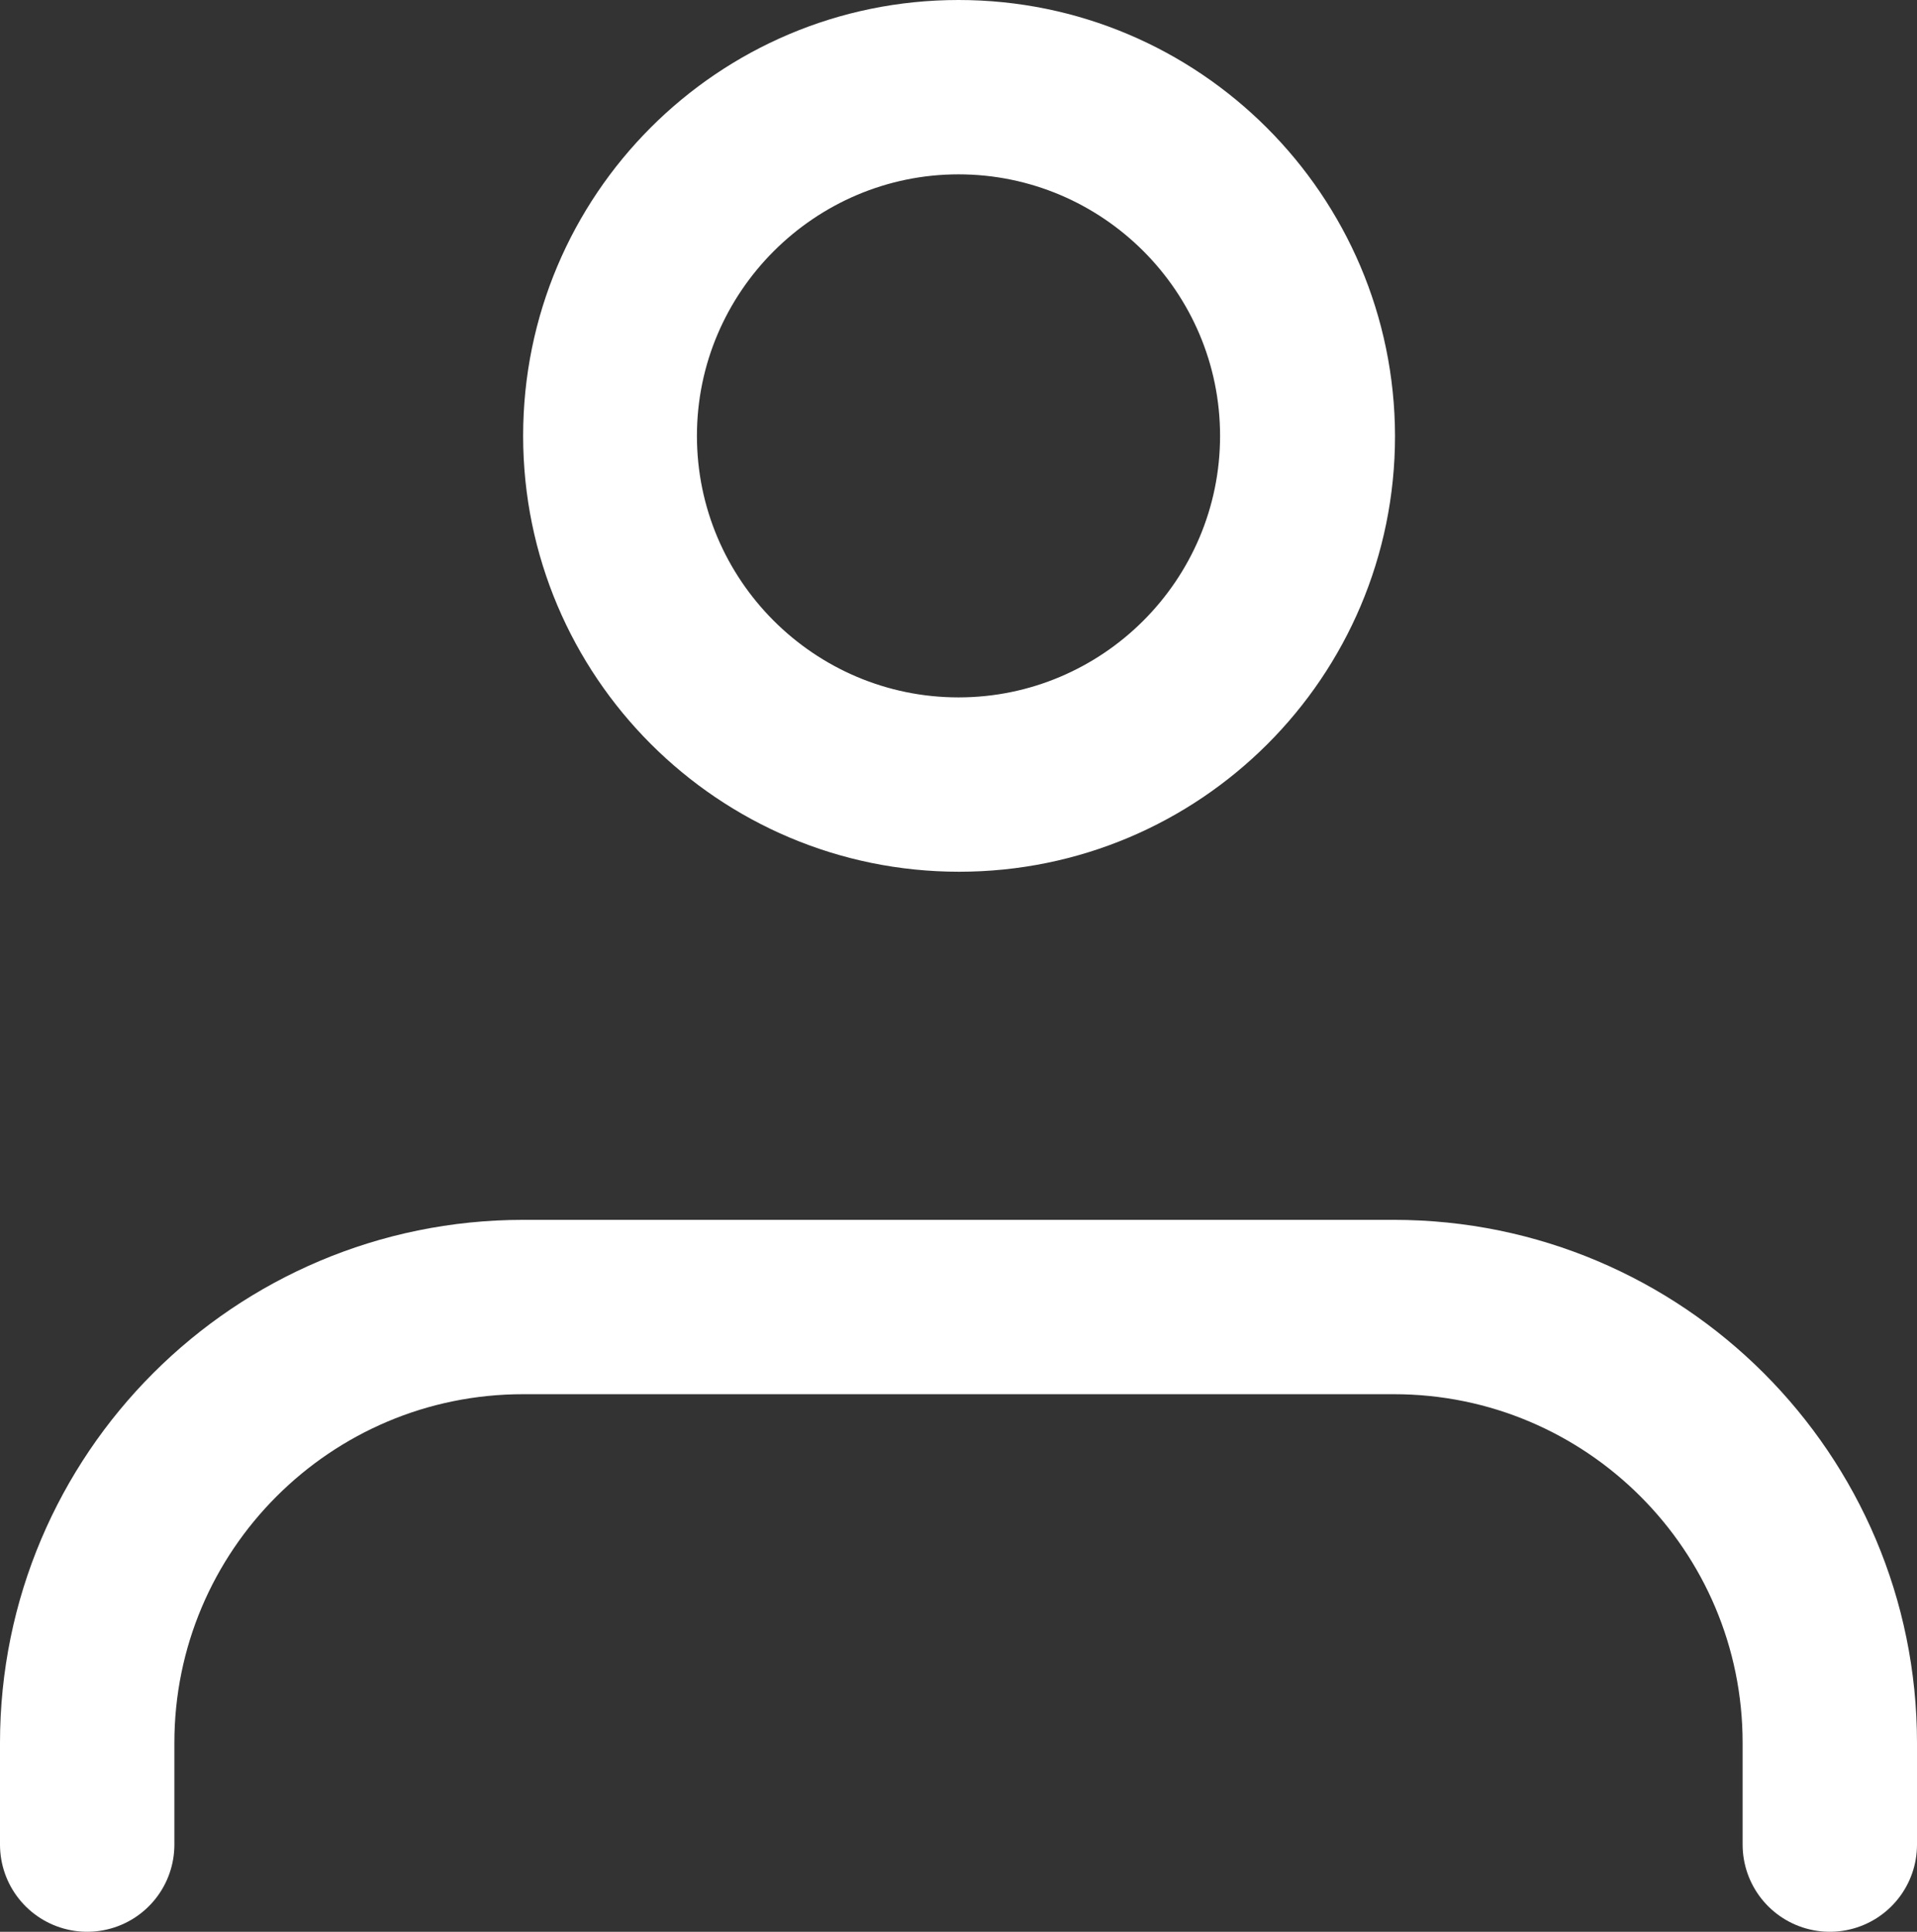
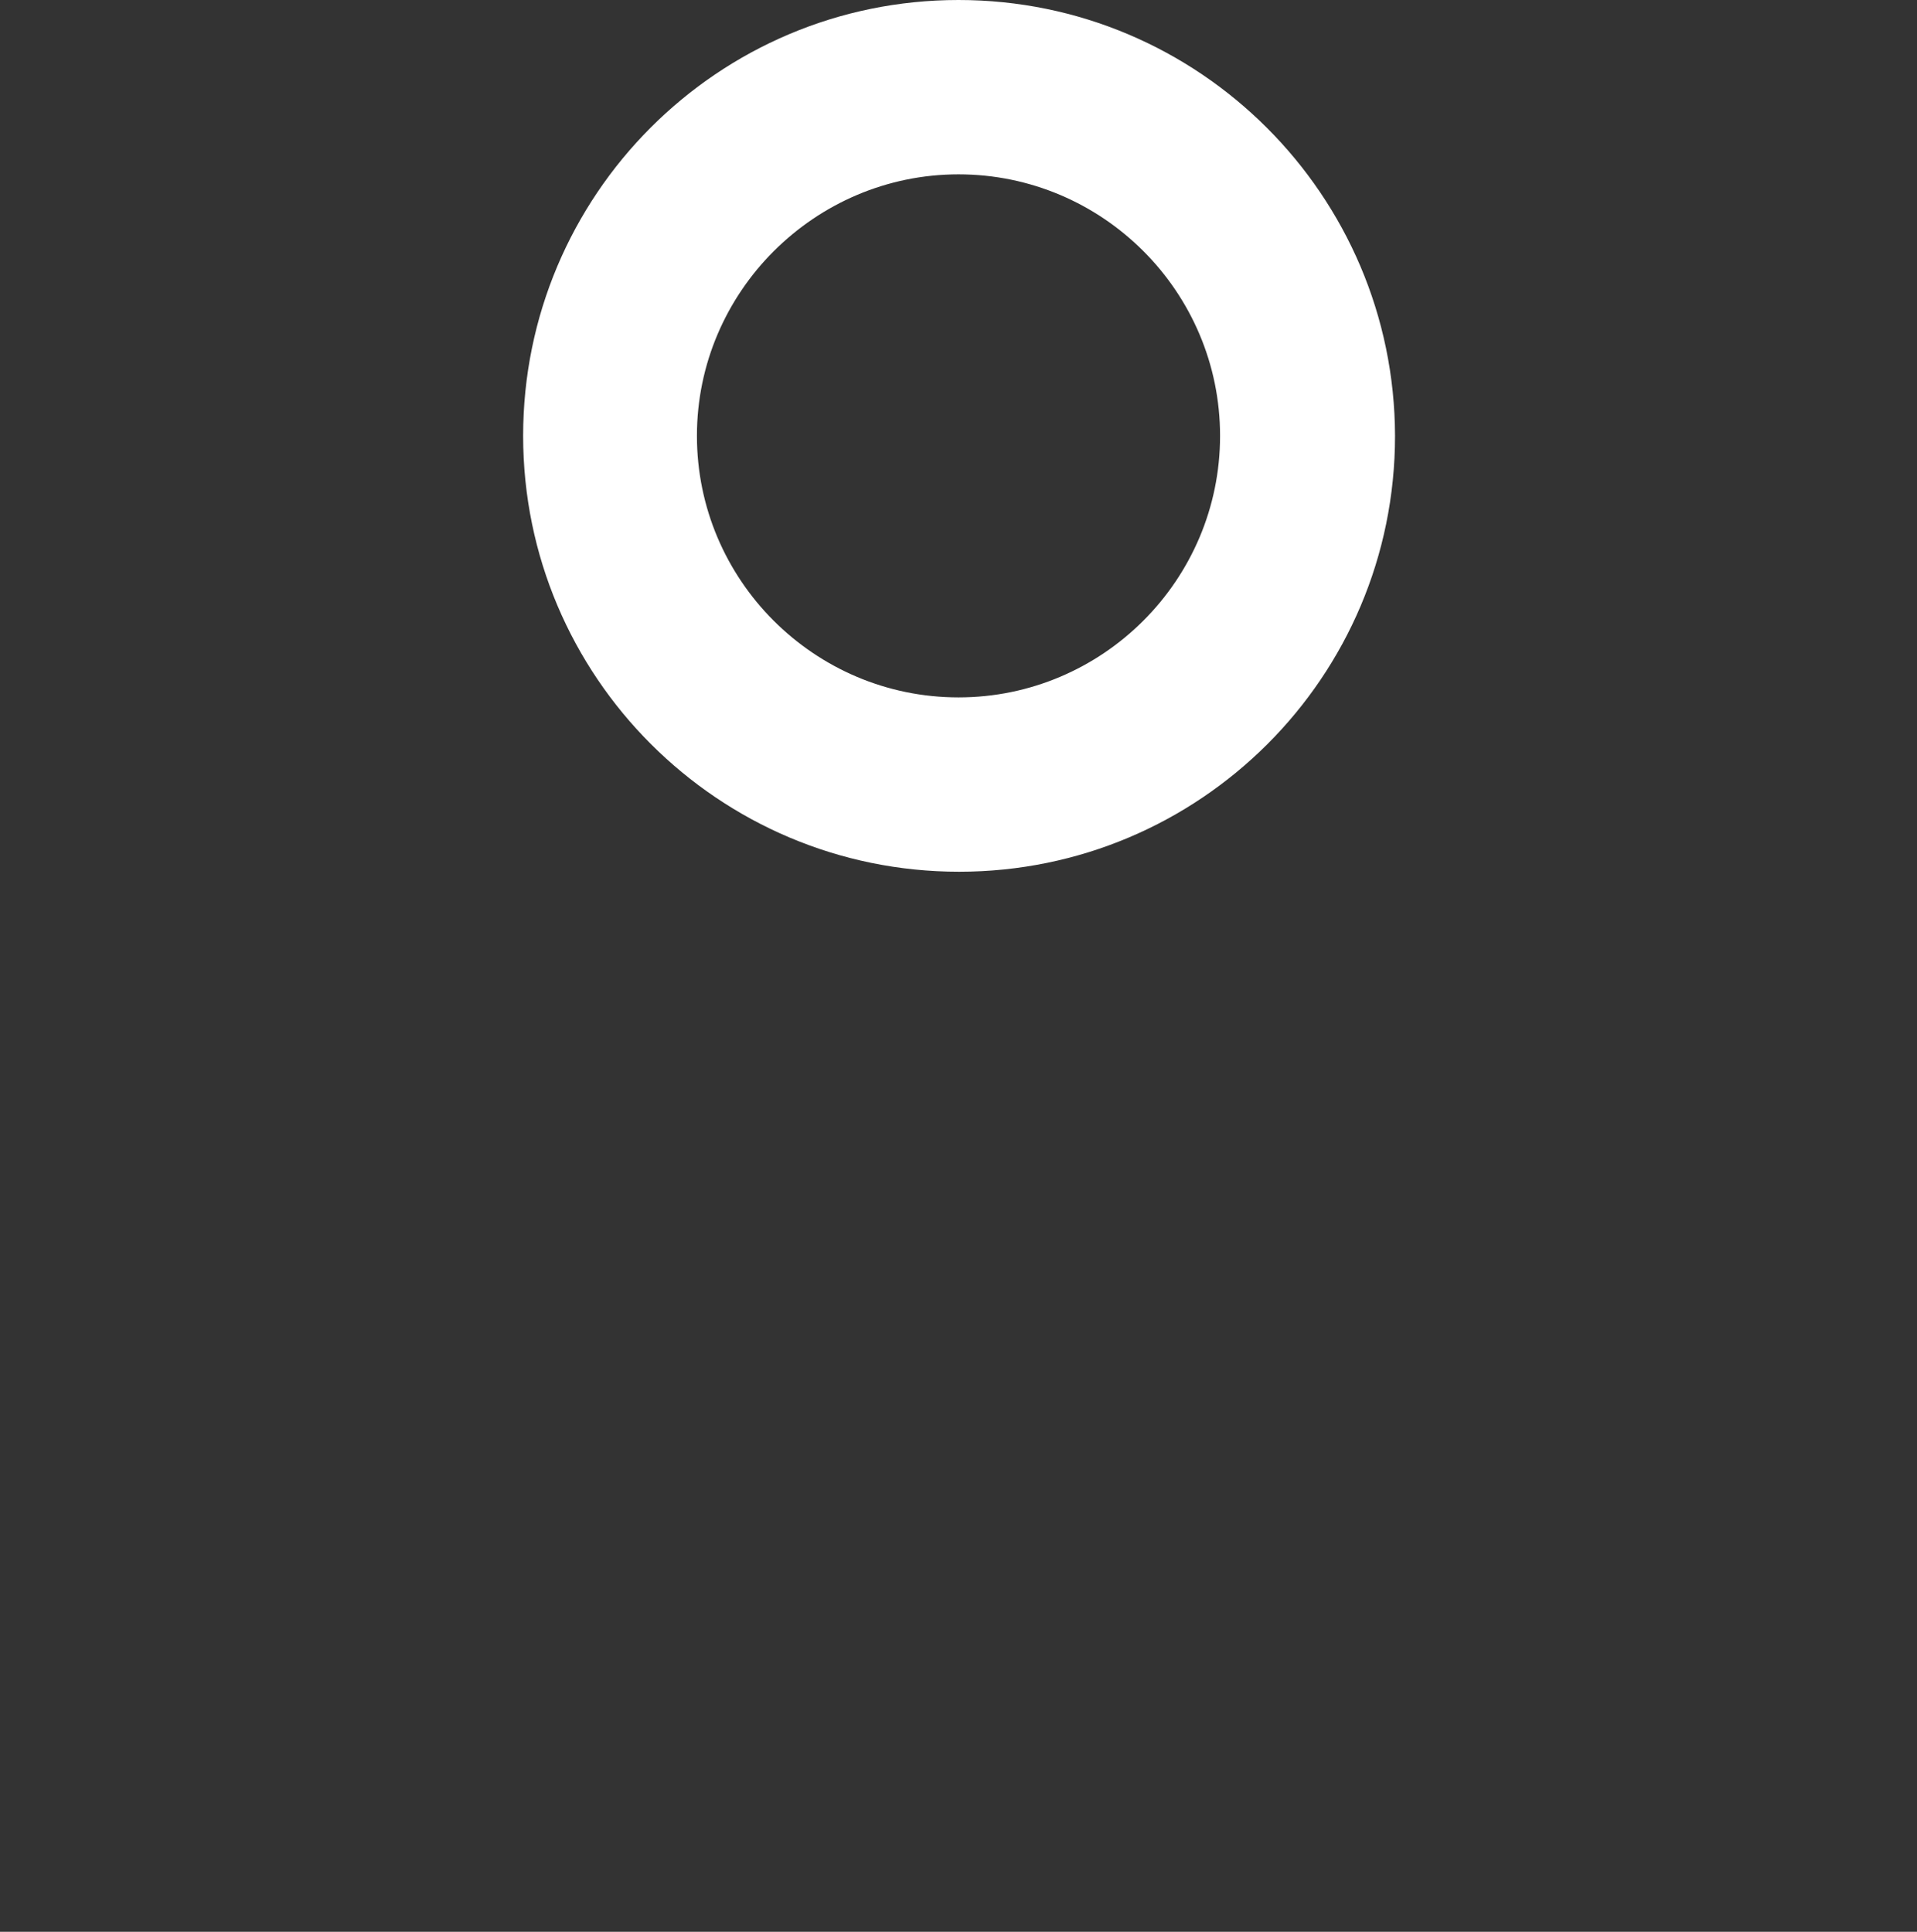
<svg xmlns="http://www.w3.org/2000/svg" version="1.1" x="0px" y="0px" viewBox="0 0 32.98 33.24" style="enable-background:new 0 0 32.98 33.24;" xml:space="preserve">
  <rect x="0" y="0" width="32.98" height="33.24" fill="#333333" stroke="none" />
  <style type="text/css">
	.st0{opacity:0.769;fill:#FE285B;}
	.st1{fill:#FFFFFF;}
	.st2{fill:none;stroke:#FE285B;}
	.st3{fill:none;stroke:#869DB4;}
	.st4{fill:#FE285B;}
	.st5{fill:#F01E50;}
	.st6{fill:#80003D;}
	.st7{fill:#232323;}
	.st8{fill:#5A5A5A;}
	.st9{fill:#C8C8C8;}
	.st10{fill:#F0F0F0;}
	.st11{fill:#869DB4;}
	.st12{fill:#FAF7F1;}
	.st13{fill:none;stroke:#000000;stroke-miterlimit:10;}
	.st14{fill:none;stroke:#FE285B;stroke-miterlimit:10;}
	.st15{fill:none;stroke:#FE285B;stroke-linecap:round;stroke-linejoin:round;}
	.st16{fill:none;stroke:#FE285B;stroke-linecap:round;}
	.st17{fill:none;stroke:#FFFFFF;stroke-linecap:round;stroke-linejoin:round;}
	.st18{fill:none;stroke:#FFFFFF;stroke-linecap:round;}
	.st19{fill:none;stroke:#FFFFFF;}
	.st20{fill:none;stroke:#000000;stroke-linecap:round;stroke-linejoin:round;}
	.st21{fill:none;stroke:#000000;stroke-linecap:round;}
	.st22{fill:none;stroke:#F01E50;stroke-linecap:round;stroke-linejoin:round;}
	.st23{fill:none;stroke:#F01E50;stroke-linecap:round;}
	.st24{fill:none;stroke:#FE285B;stroke-width:2;stroke-linecap:round;stroke-linejoin:round;}
	.st25{fill:none;stroke:#FE285B;stroke-width:2;stroke-linecap:round;}
	.st26{fill:none;stroke:#FFFFFF;stroke-width:2;stroke-linecap:round;stroke-linejoin:round;}
	.st27{fill:none;stroke:#FFFFFF;stroke-width:2;stroke-linecap:round;}
	.st28{fill:none;stroke:#000000;stroke-width:3;stroke-linecap:round;stroke-linejoin:round;}
	.st29{fill:none;stroke:#FFFFFF;stroke-width:3;stroke-linecap:round;}
	.st30{fill:none;stroke:#F01E50;stroke-width:2;stroke-linecap:round;}
	.st31{fill:none;stroke:#FFFFFF;stroke-width:3;stroke-linecap:round;stroke-linejoin:round;}
	.st32{fill:none;stroke:#F01E50;stroke-width:2;stroke-linecap:round;stroke-linejoin:round;}
	.st33{fill:none;stroke:#4F4F4F;stroke-width:3;}
	.st34{display:none;}
	.st35{display:inline;fill:none;stroke:#FF00FF;stroke-width:0.25;stroke-linecap:round;stroke-linejoin:round;}
	.st36{display:inline;}
	.st37{fill:none;stroke:#FF00FF;stroke-width:0.25;stroke-linecap:round;stroke-linejoin:round;}
</style>
  <g id="Capa_1">
    <g>
-       <path class="st31" d="M31.48,31.74v-1.75c0-4.14-3.36-7.5-7.5-7.5H9c-4.14,0-7.5,3.36-7.5,7.5v1.75" />
      <g>
        <path class="st1" d="M16.49,3c2.48,0,4.5,2.02,4.5,4.5s-2.02,4.5-4.5,4.5c-2.48,0-4.5-2.02-4.5-4.5S14.02,3,16.49,3 M16.49,0     C12.35,0,9,3.36,9,7.5c0,4.14,3.36,7.5,7.5,7.5c4.14,0,7.5-3.35,7.5-7.5C23.99,3.36,20.63,0,16.49,0L16.49,0z" />
      </g>
    </g>
  </g>
  <g id="Capa_2" class="st34">
</g>
</svg>